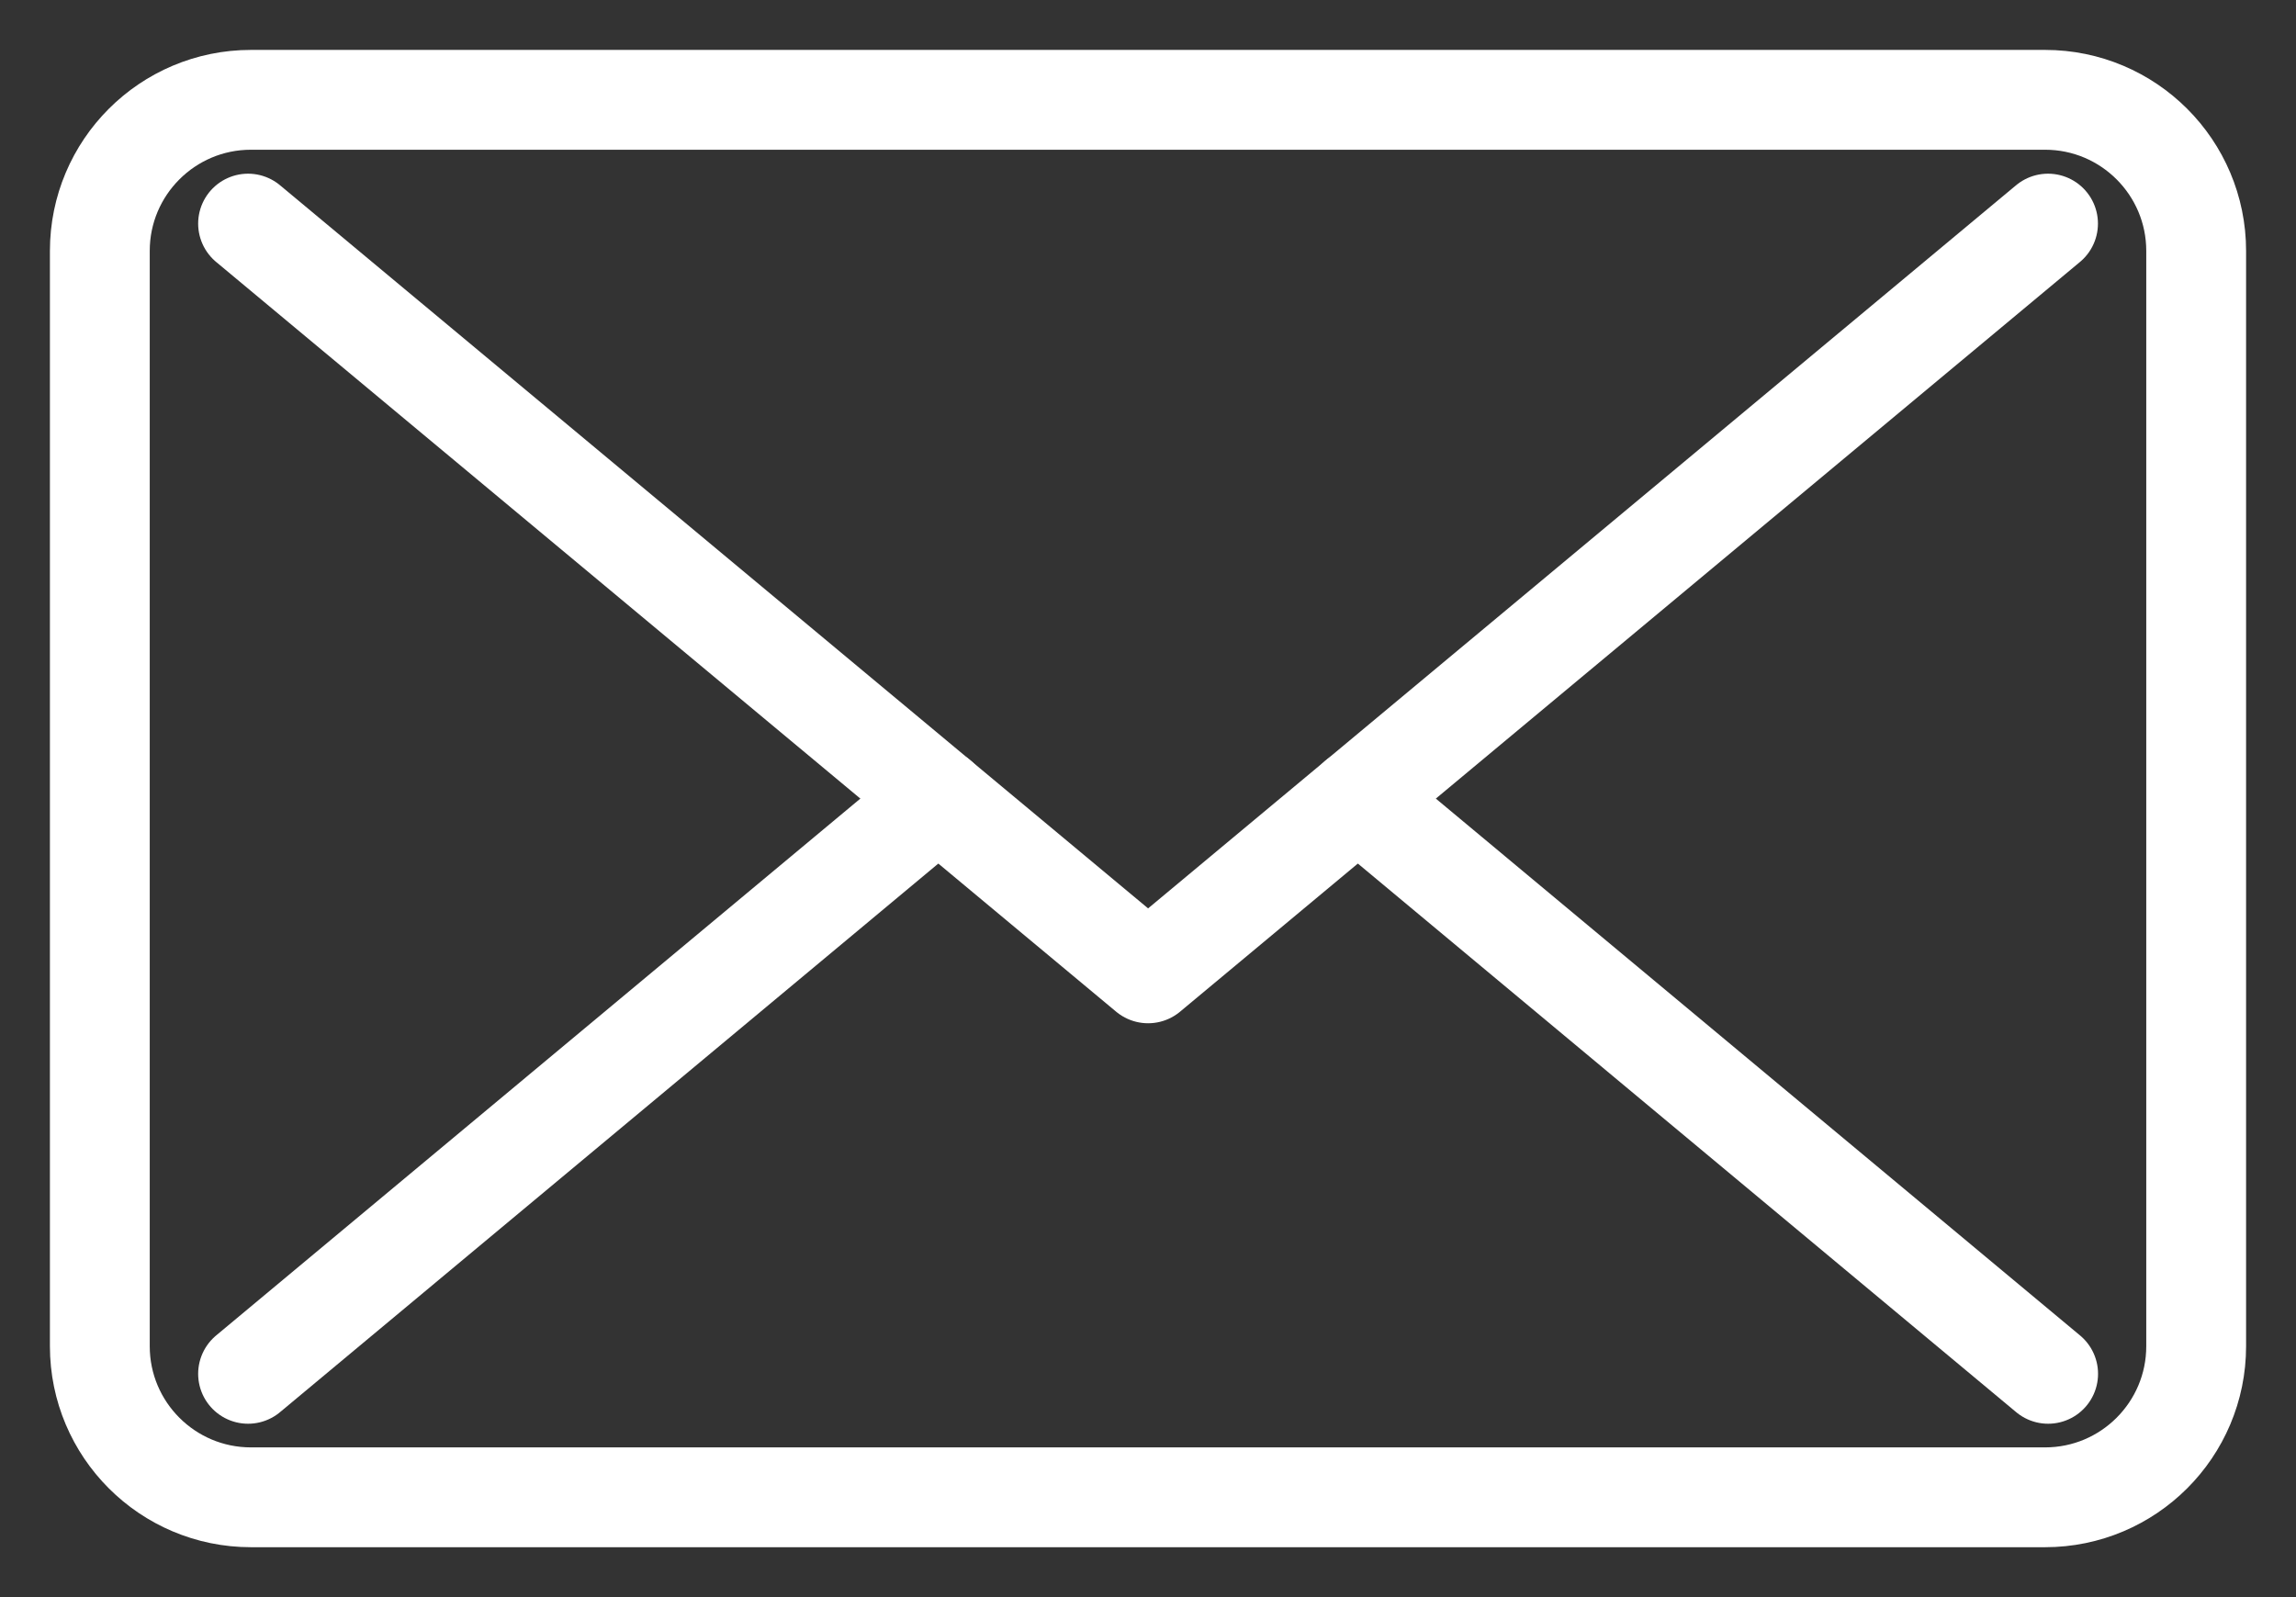
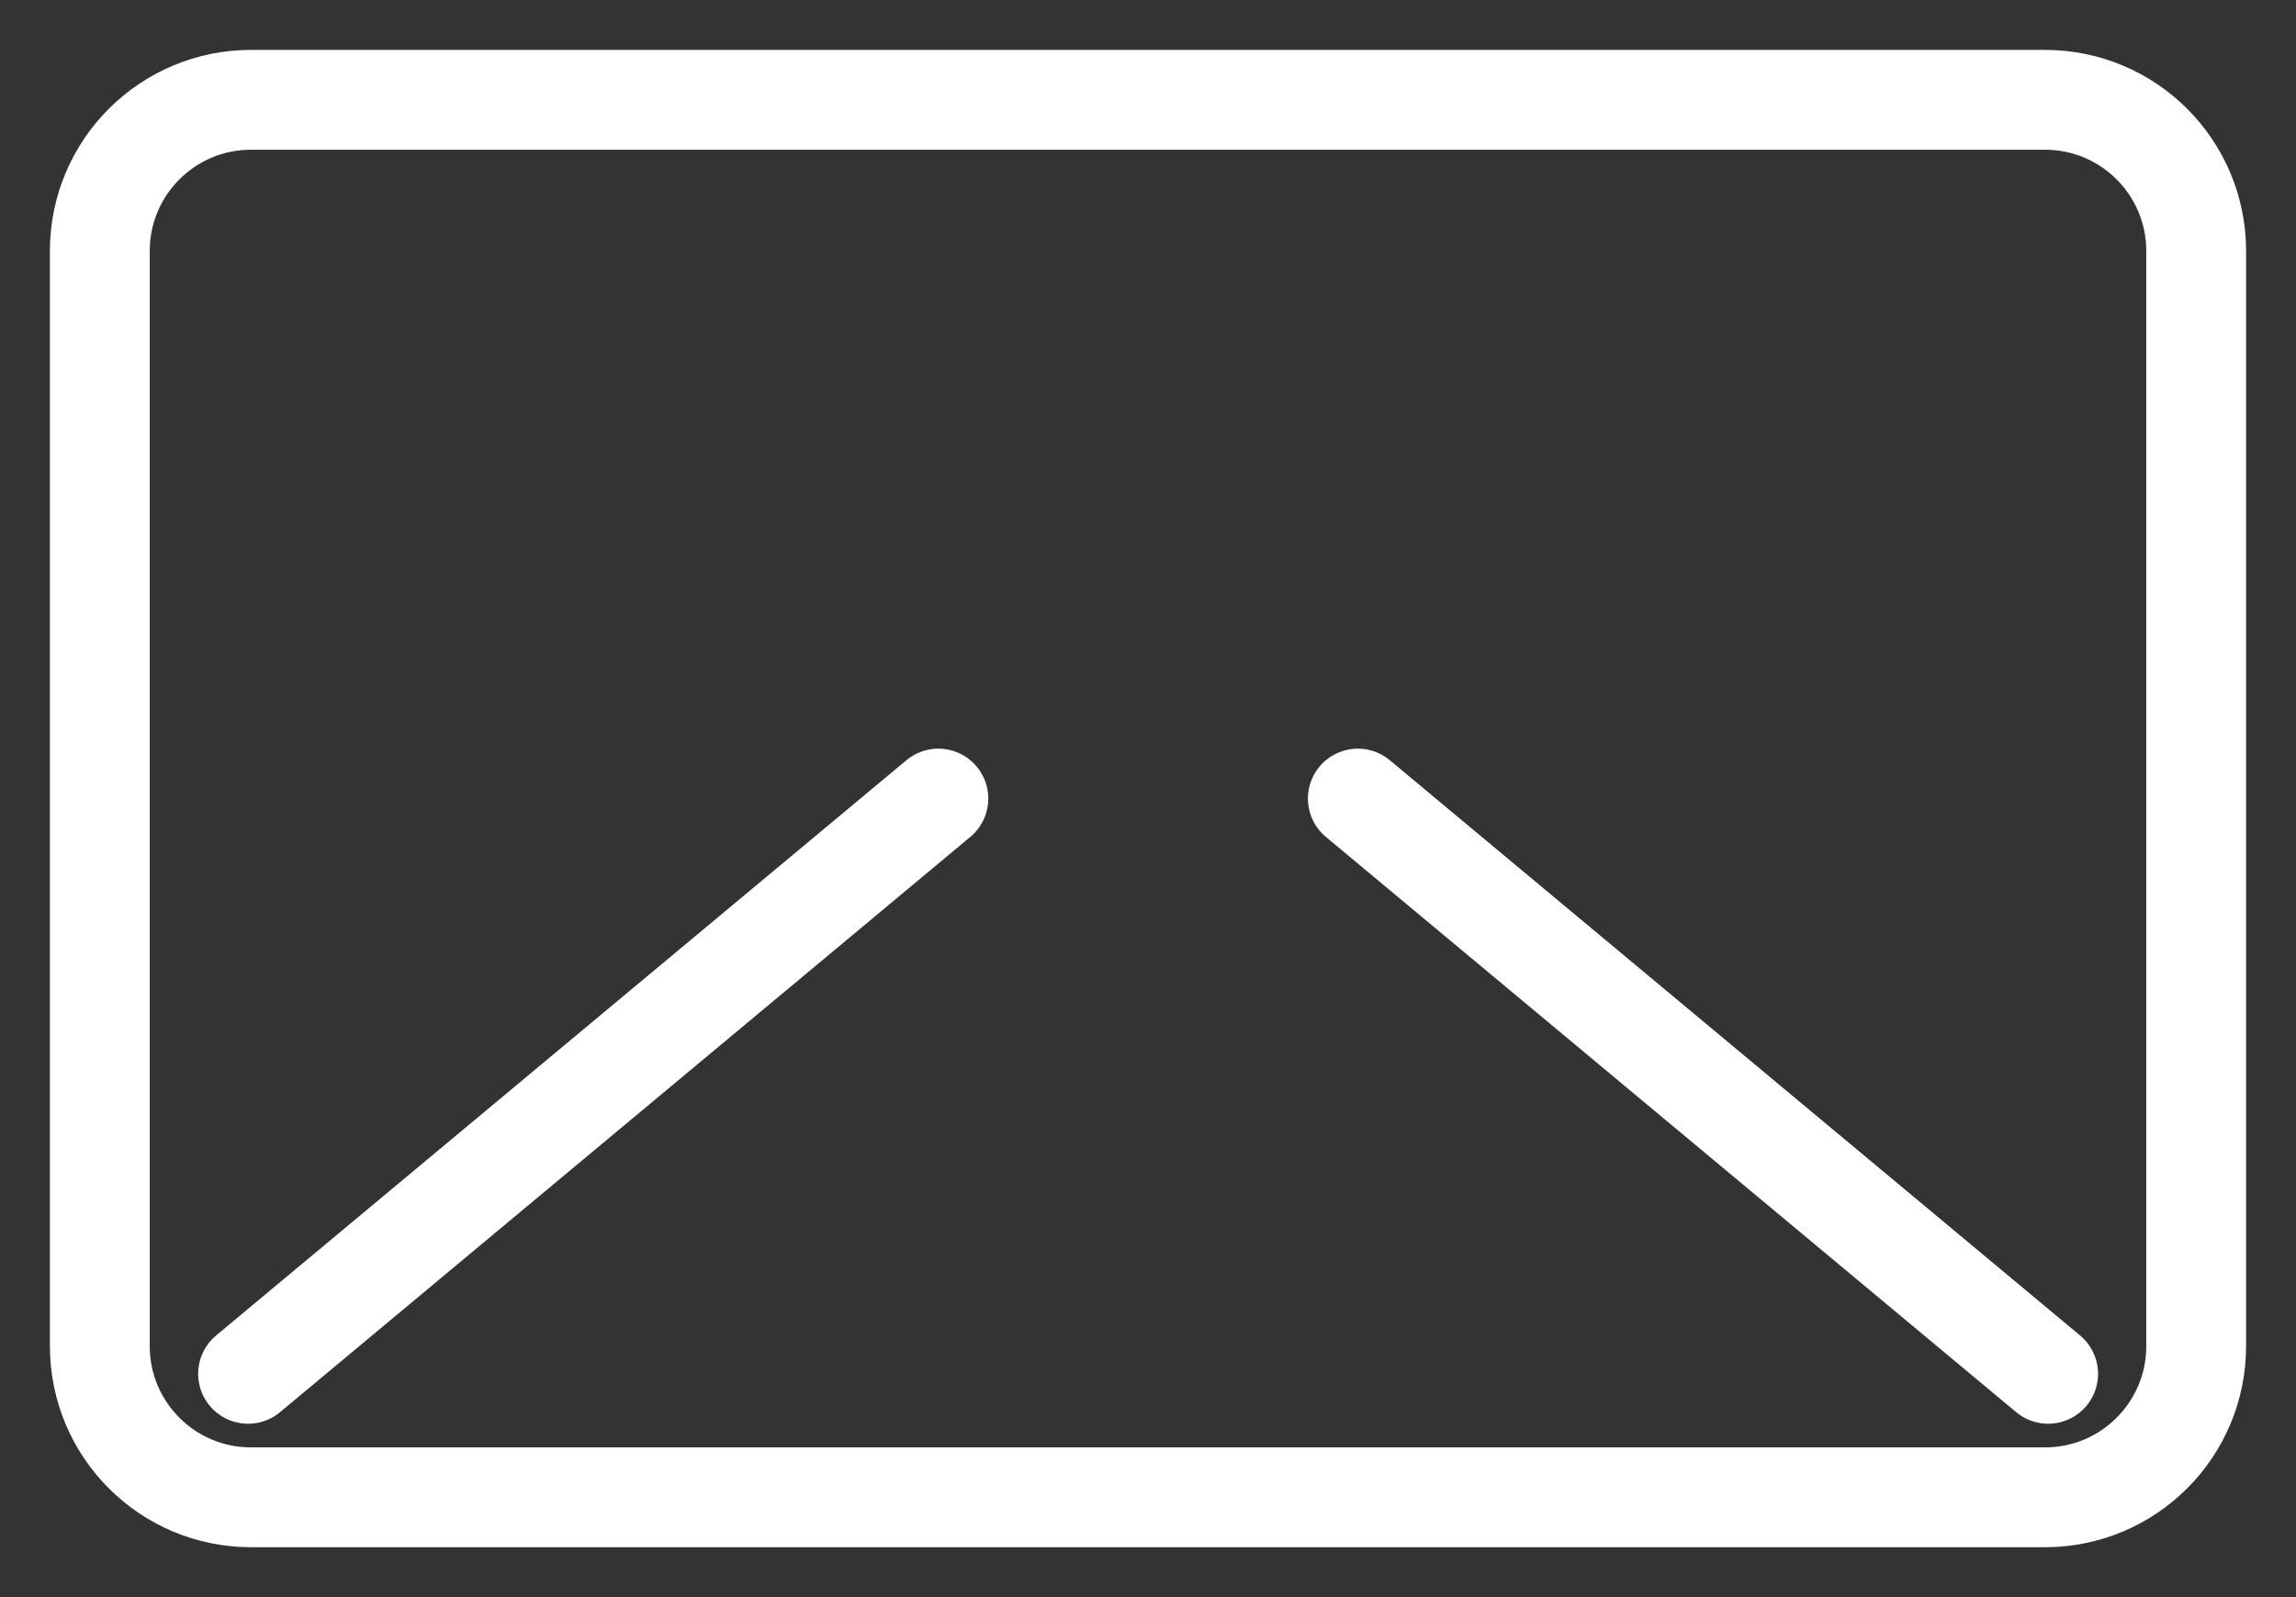
<svg xmlns="http://www.w3.org/2000/svg" width="23" height="16" viewBox="0 0 23 16" fill="none">
  <rect x="0" y="0" width="23" height="16" fill="#333333" stroke="none" />
  <path d="M2.514 15L20.486 15C21.322 15 22 14.322 22 13.486V2.514C22 1.678 21.322 1 20.486 1L2.514 1C1.678 1 1 1.678 1 2.514V13.486C1 14.322 1.678 15 2.514 15Z" stroke="white" stroke-linecap="round" stroke-linejoin="round" />
  <path d="M20.517 13.763L13.602 8" stroke="white" stroke-linecap="round" stroke-linejoin="round" />
-   <path d="M20.516 2.24L11.501 9.751L2.485 2.24" stroke="white" stroke-linecap="round" stroke-linejoin="round" />
  <path d="M9.4 8L2.485 13.763" stroke="white" stroke-linecap="round" stroke-linejoin="round" />
</svg>